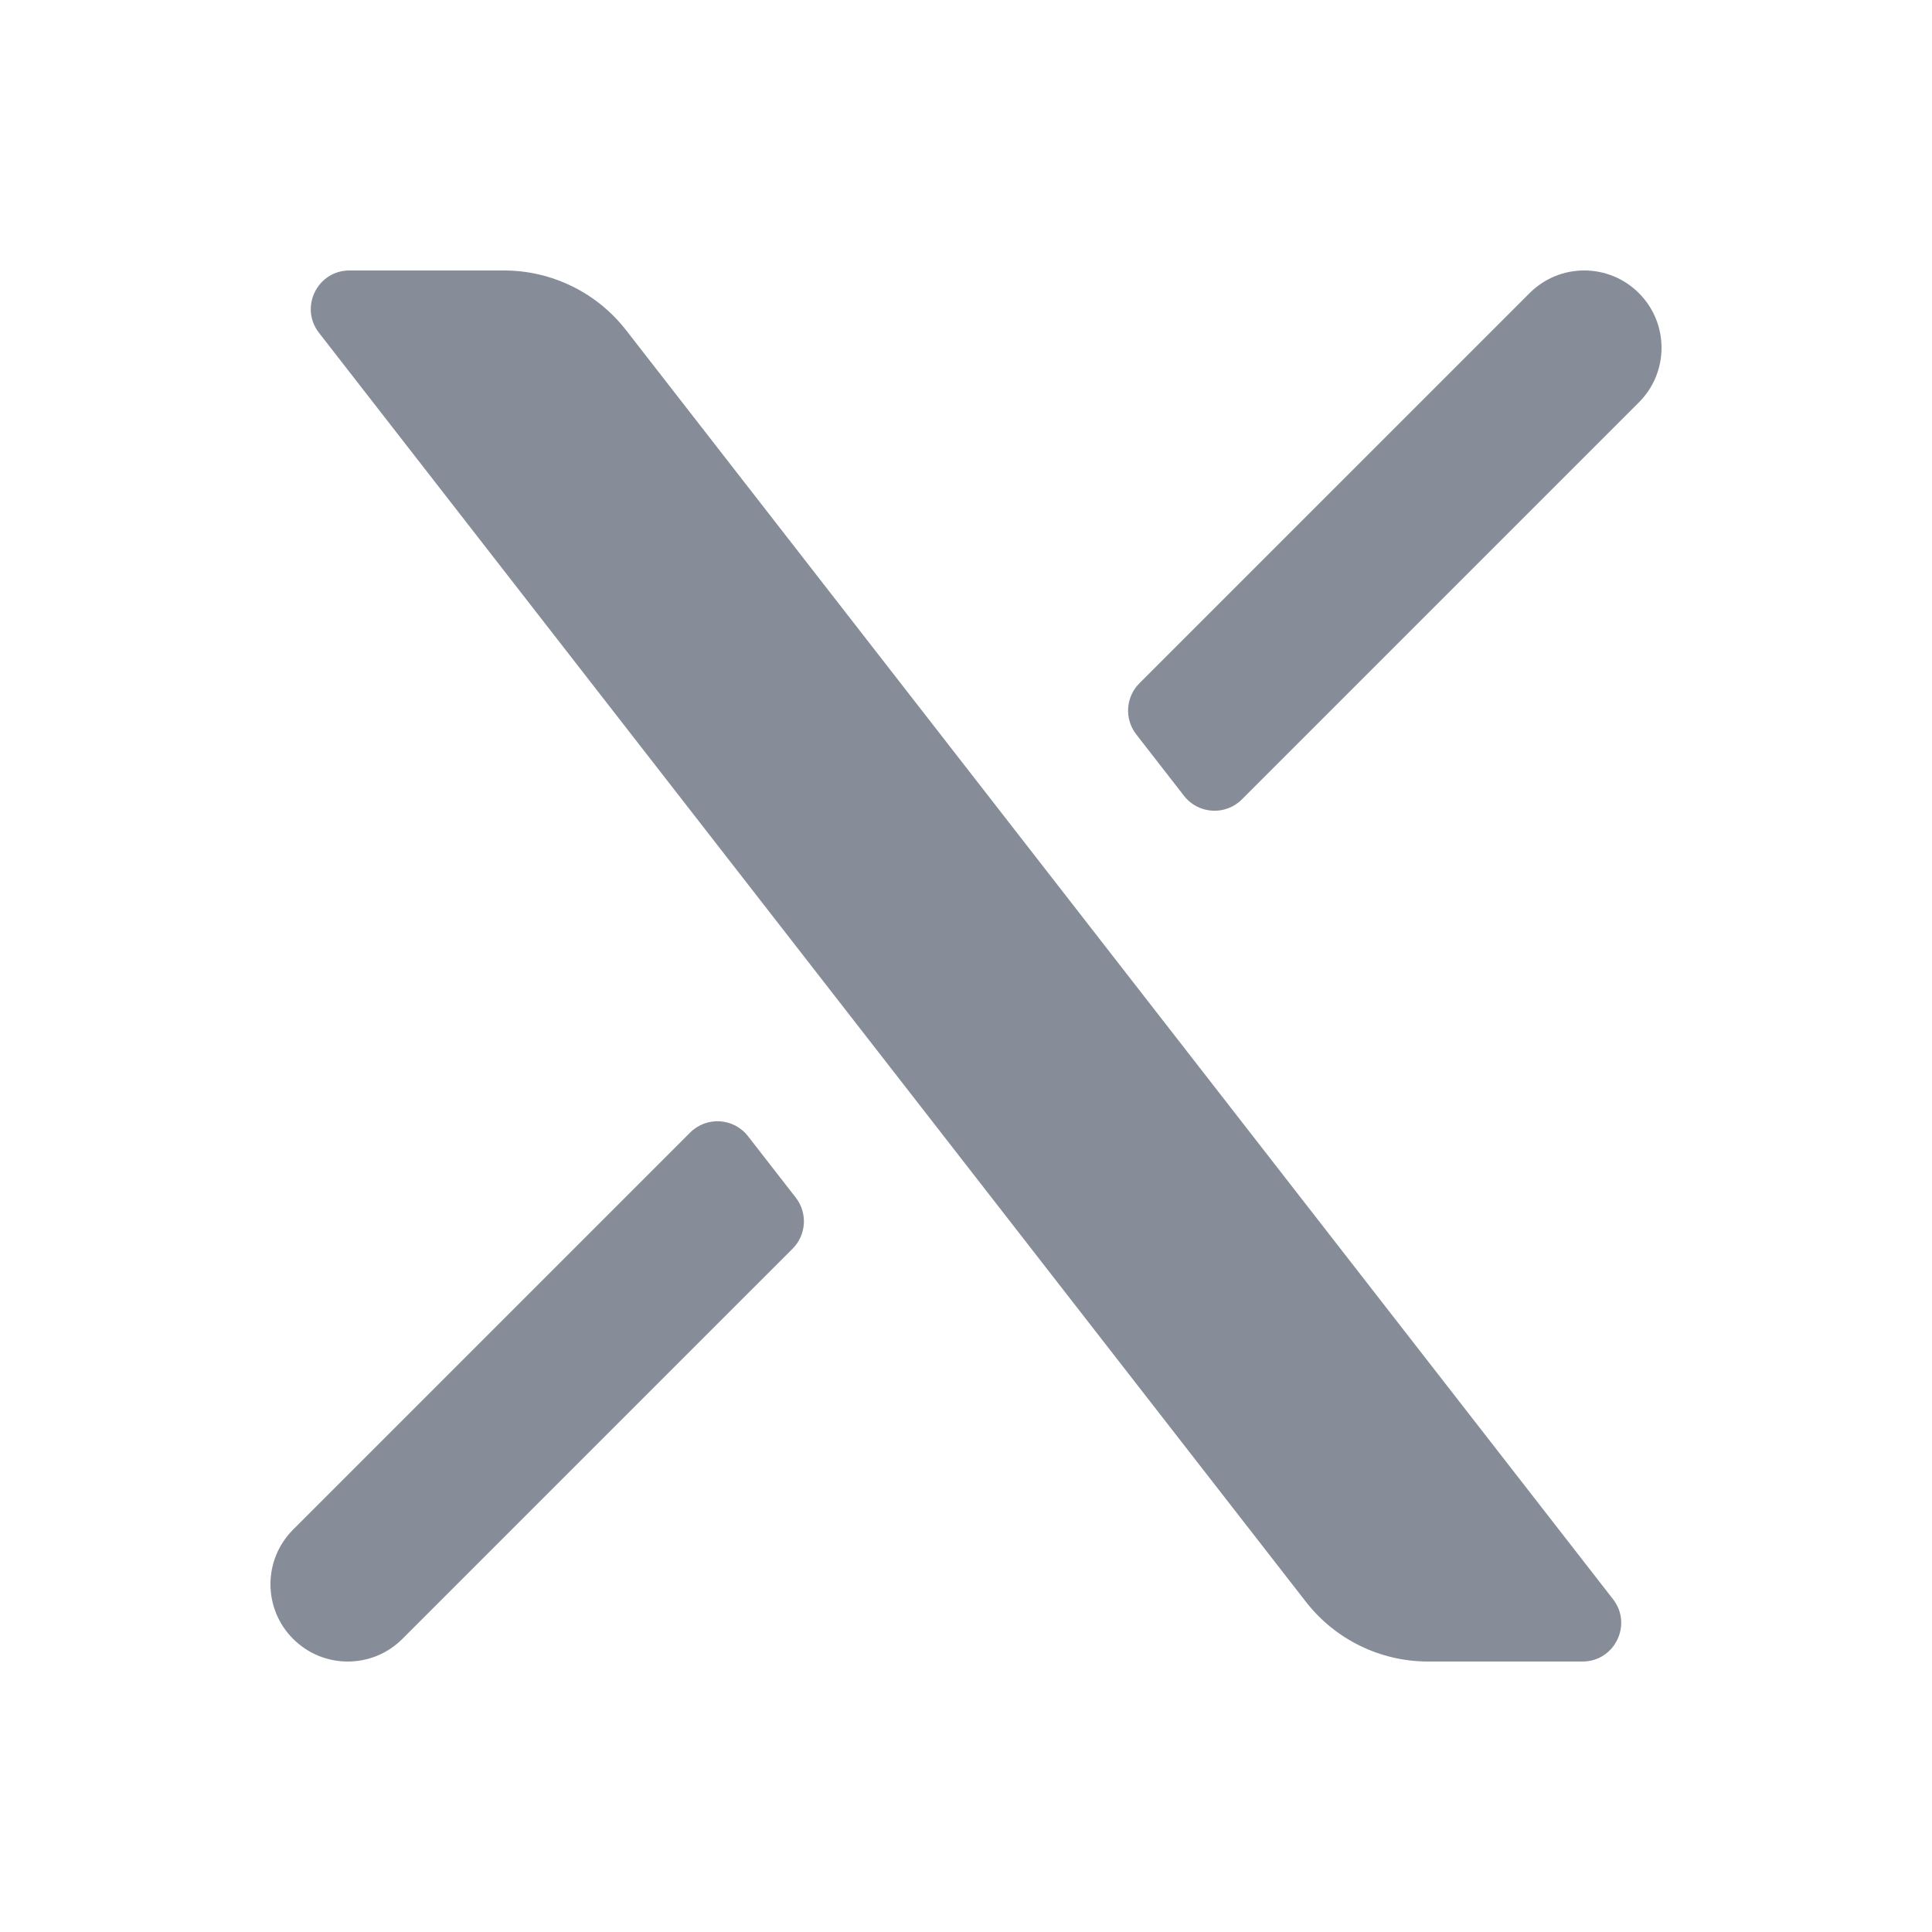
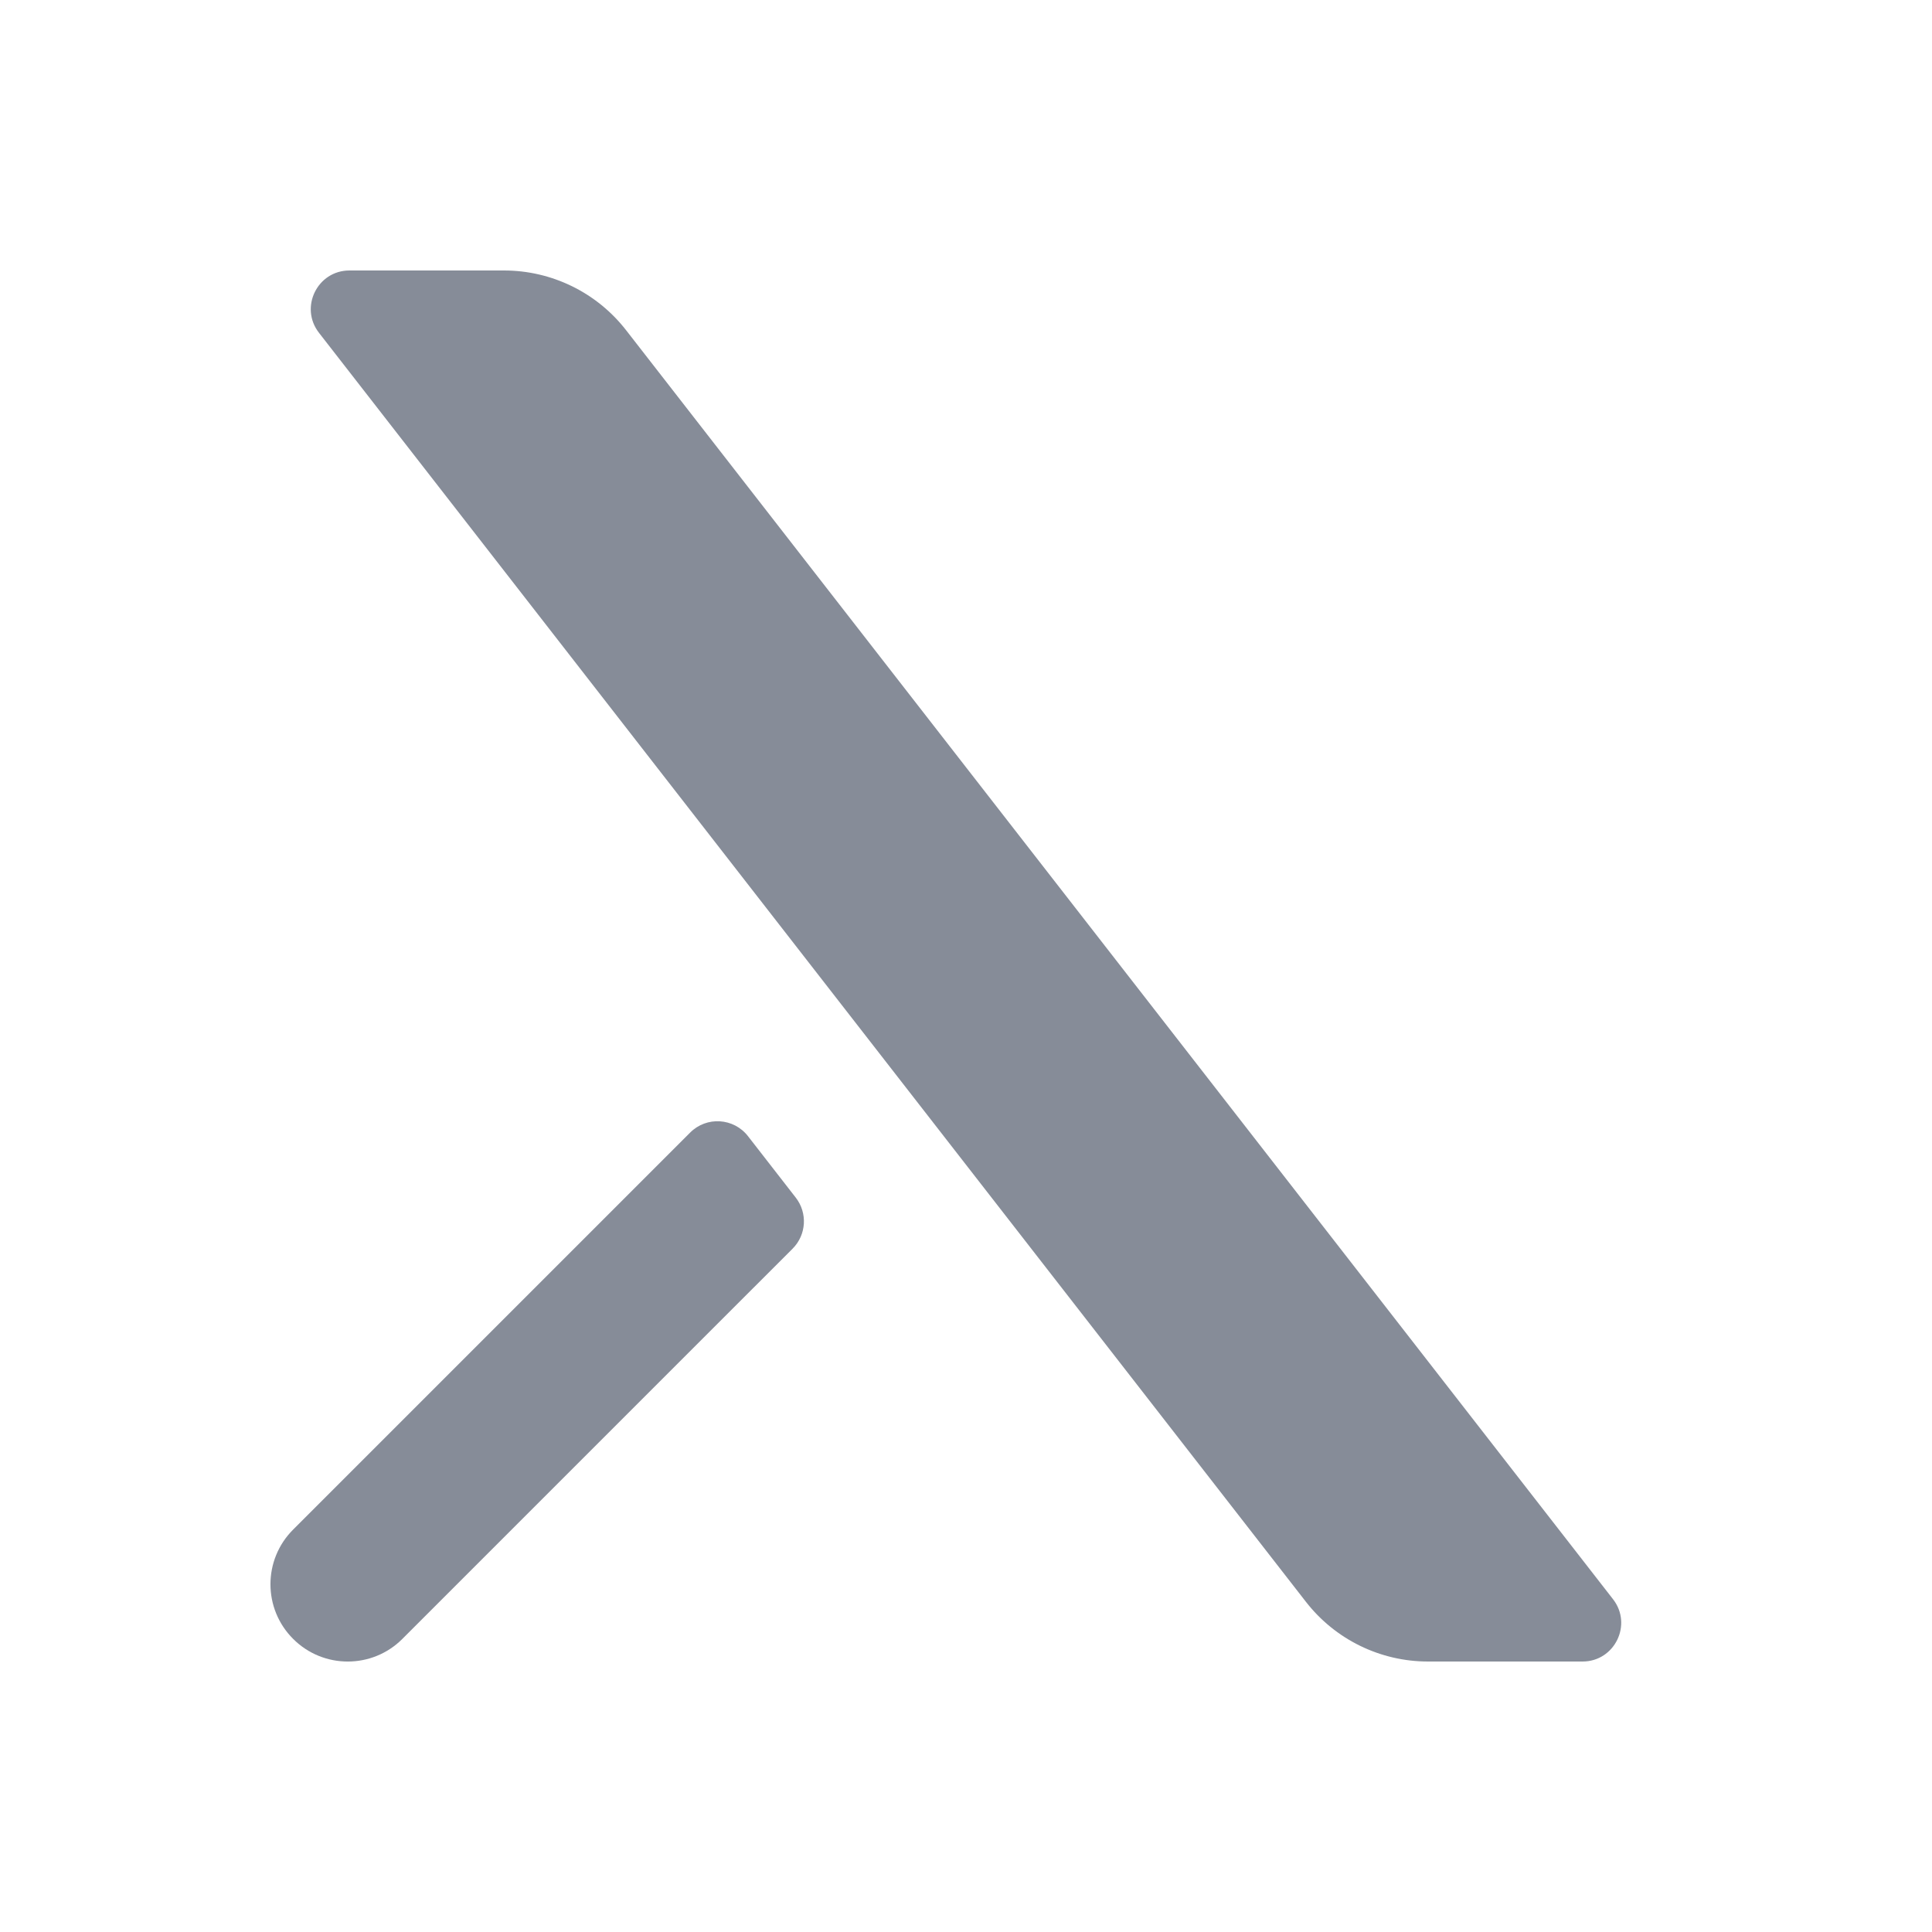
<svg xmlns="http://www.w3.org/2000/svg" width="25" height="25" viewBox="0 0 25 25" fill="none">
  <path d="M4.128 4.307C3.872 3.979 4.106 3.5 4.522 3.5H6.522C7.139 3.5 7.722 3.785 8.101 4.272L20.872 20.693C21.128 21.021 20.894 21.5 20.478 21.5H18.478C17.861 21.5 17.278 21.215 16.899 20.728L4.128 4.307Z" fill="#868C98" />
  <path d="M3.793 19.793L8.931 14.655C9.143 14.443 9.494 14.464 9.679 14.702L10.297 15.497C10.452 15.696 10.435 15.979 10.256 16.158L5.207 21.207C4.817 21.598 4.183 21.598 3.793 21.207C3.402 20.817 3.402 20.183 3.793 19.793Z" fill="#868C98" />
-   <path d="M21.207 5.207L16.069 10.345C15.857 10.557 15.506 10.536 15.321 10.298L14.703 9.503C14.548 9.304 14.565 9.02 14.744 8.842L19.793 3.793C20.183 3.402 20.817 3.402 21.207 3.793C21.598 4.183 21.598 4.817 21.207 5.207Z" fill="#868C98" />
</svg>